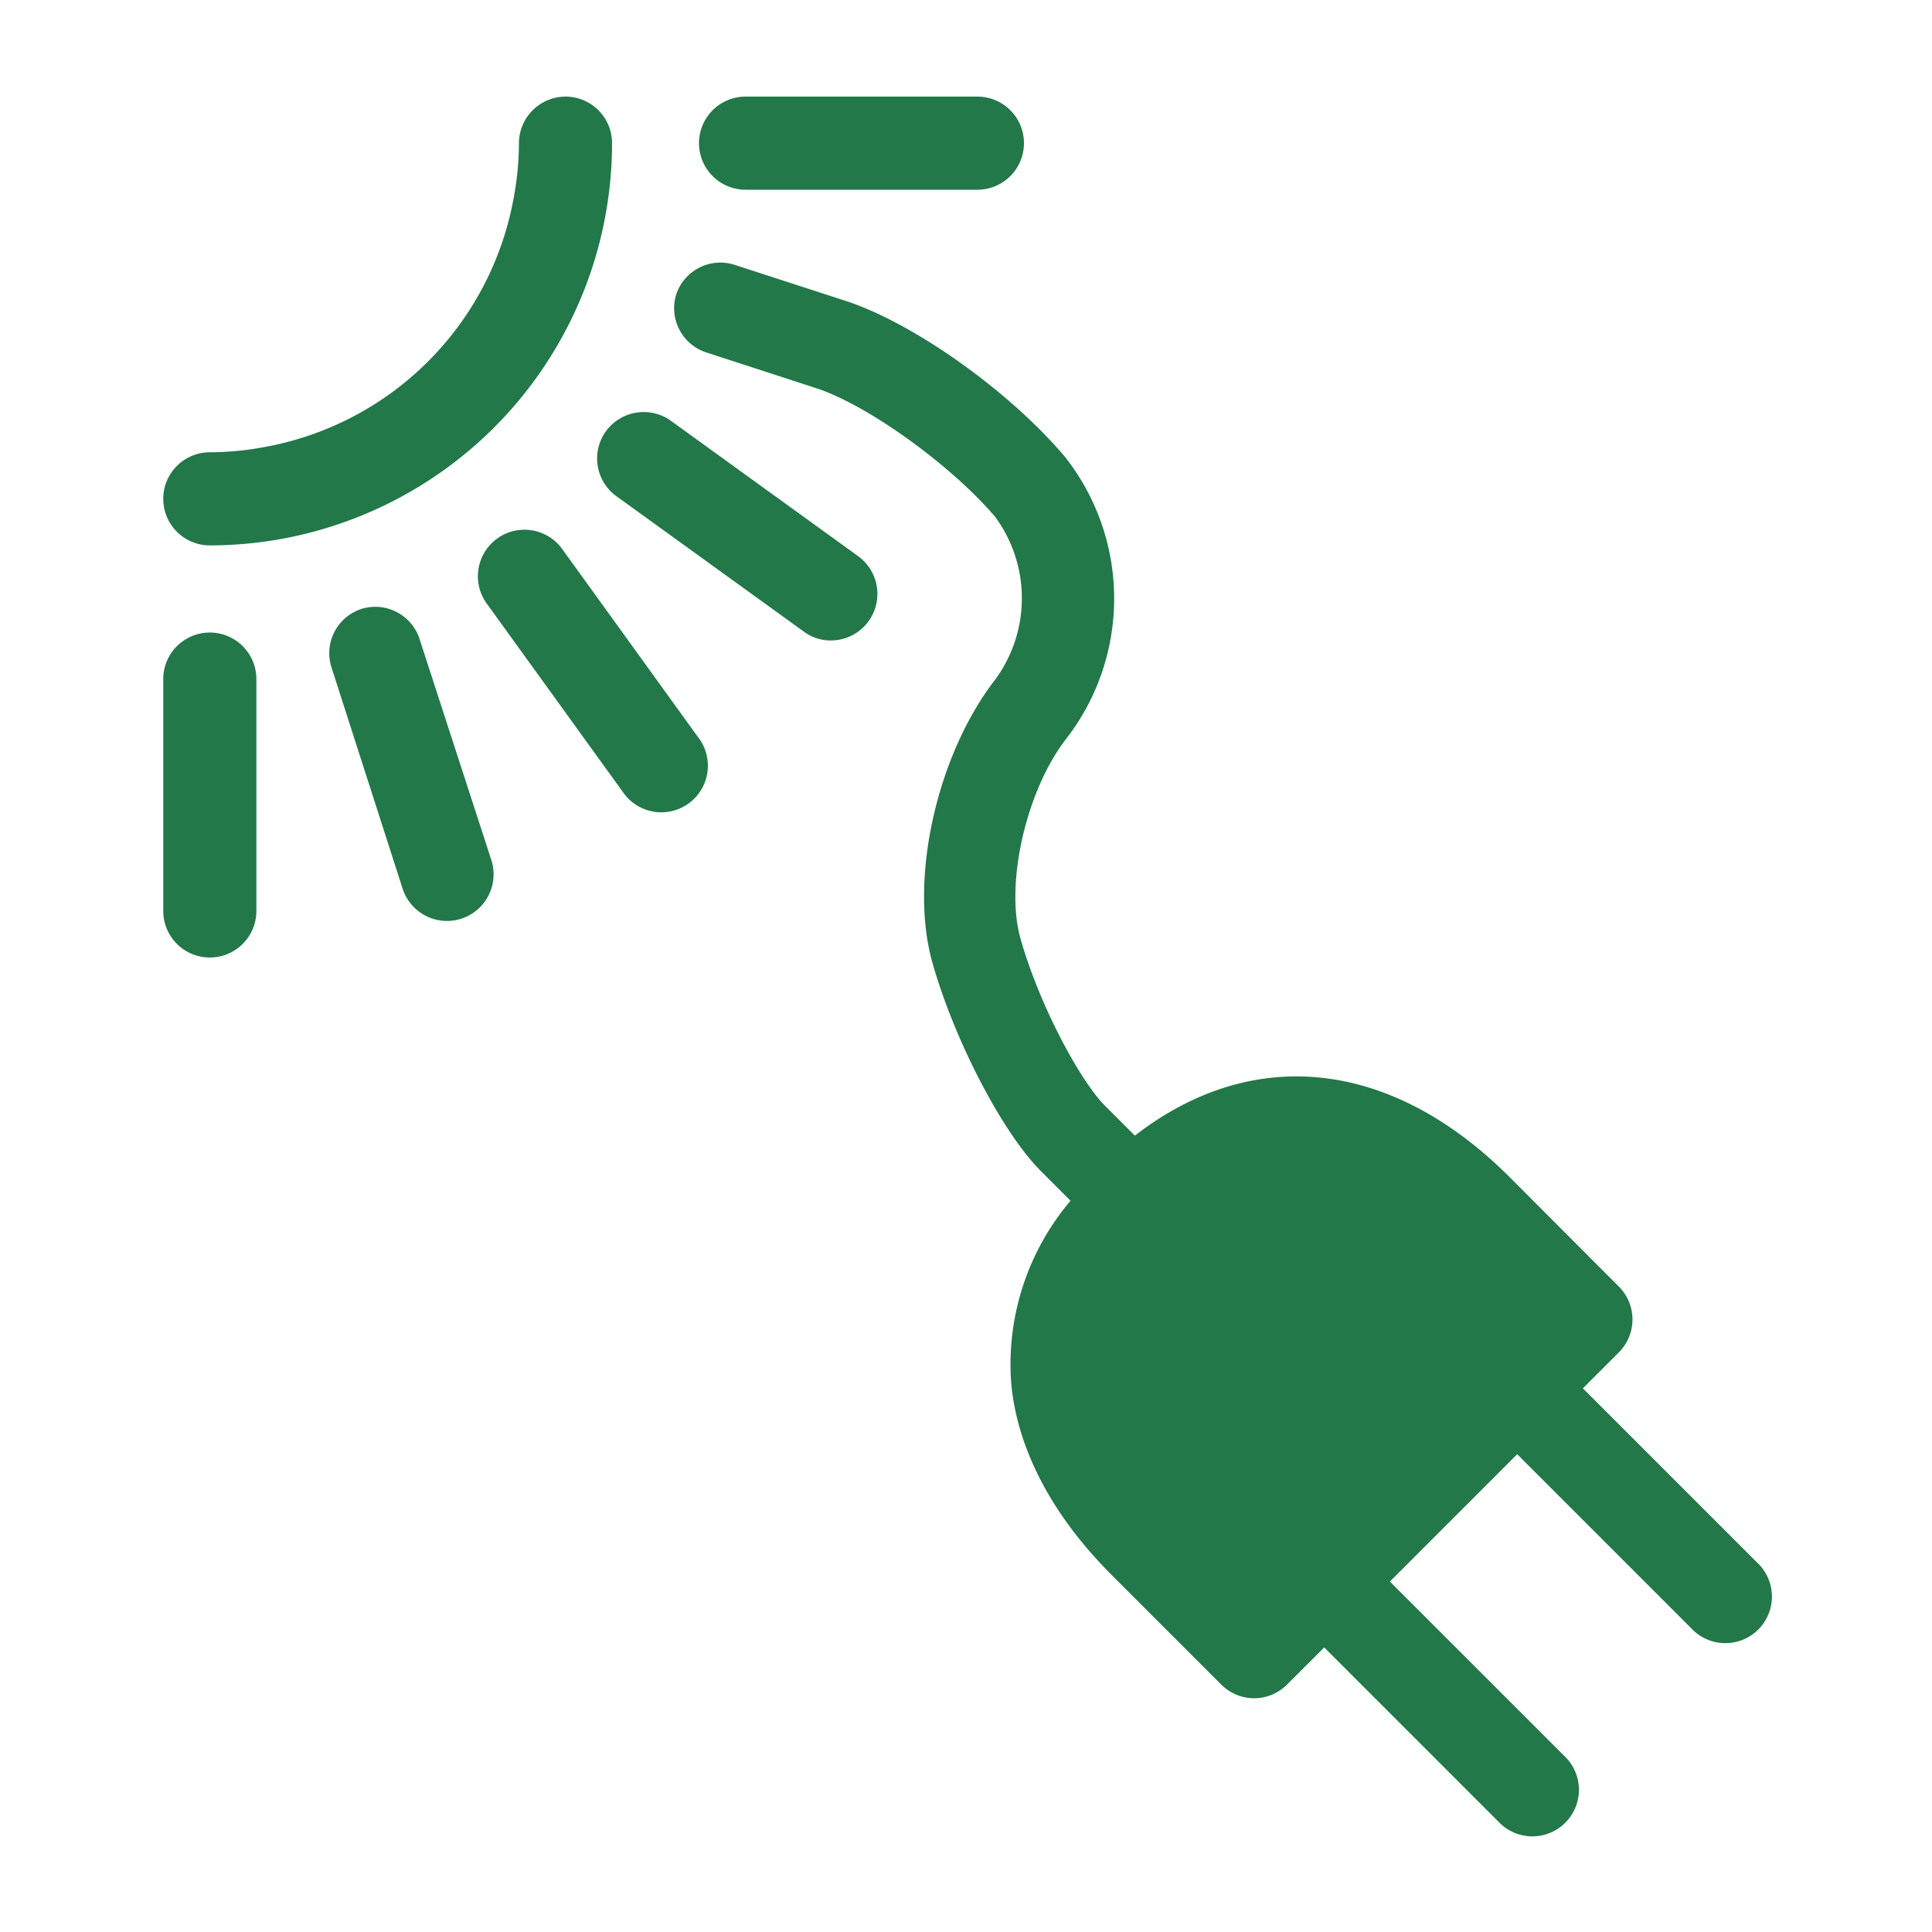
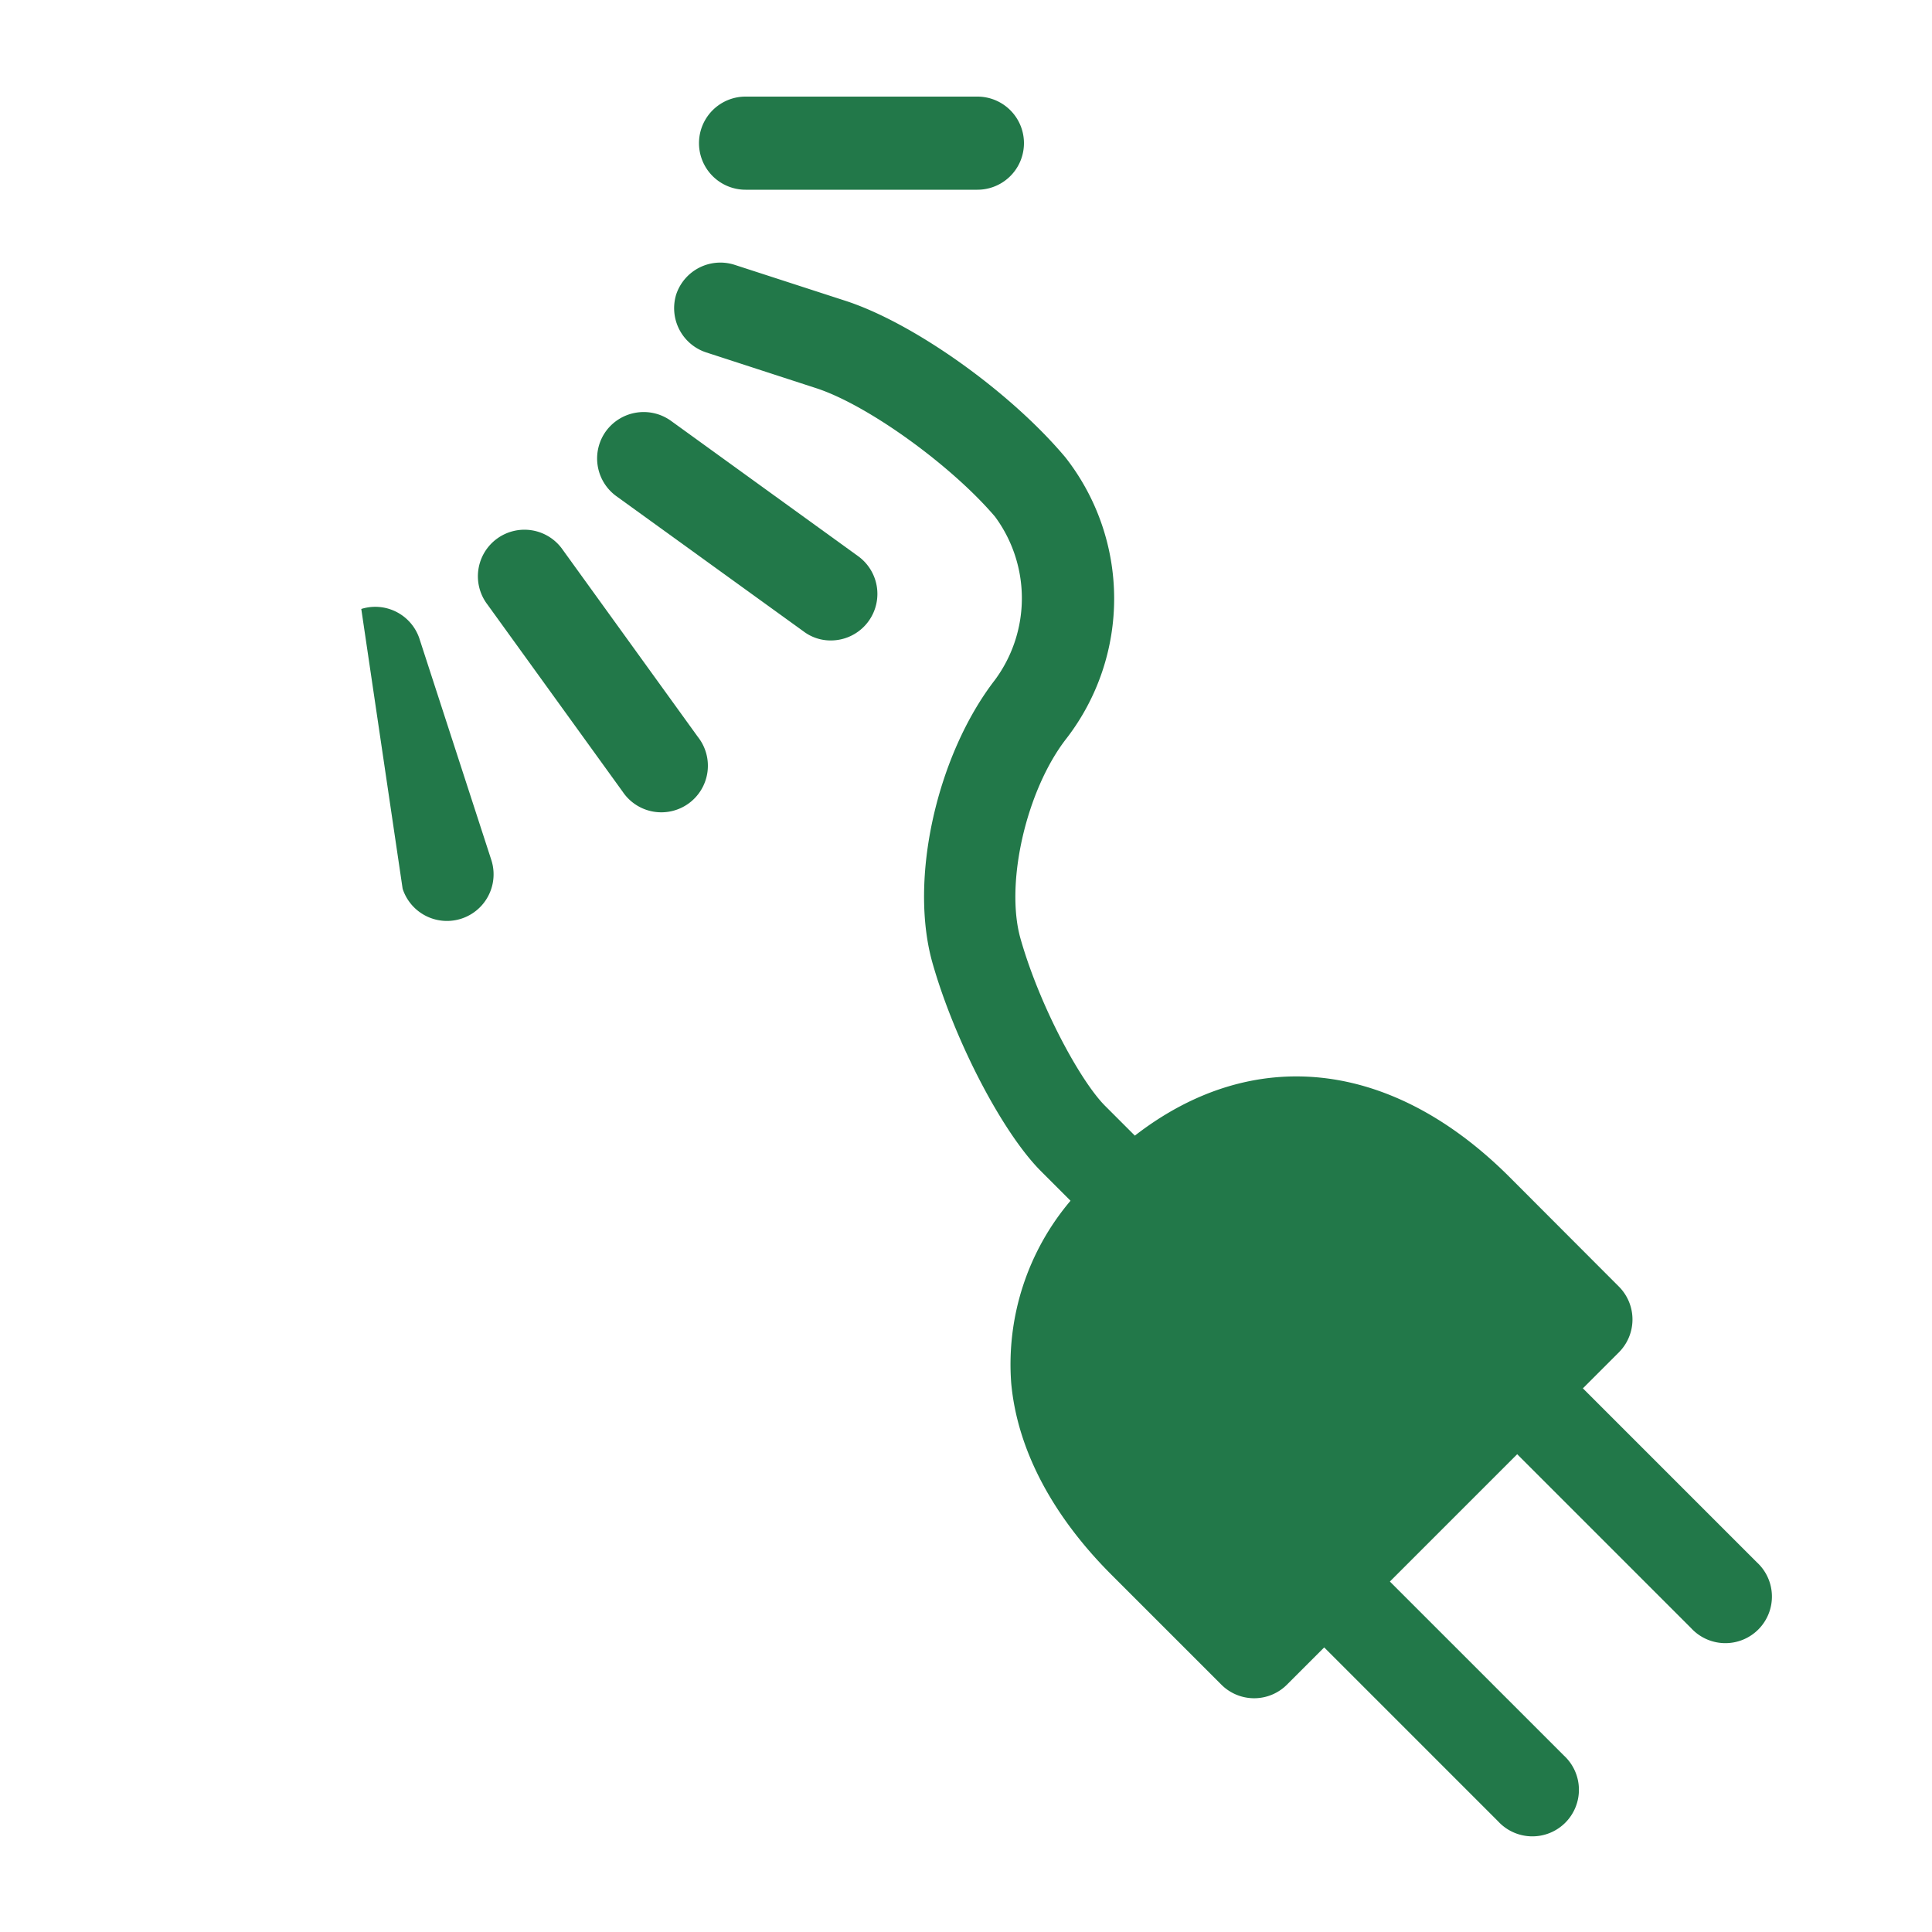
<svg xmlns="http://www.w3.org/2000/svg" id="Layer_1" data-name="Layer 1" viewBox="0 0 100 100">
  <defs>
    <style>.cls-1{fill:#227849;}</style>
  </defs>
  <path class="cls-1" d="M50.59,9.82a2.41,2.41,0,0,0,0-4.82h-12a2.41,2.41,0,1,0,0,4.82Z" />
  <path class="cls-1" d="M31.37,22.31a2.41,2.41,0,0,0,.53,3.37l9.69,7a2.32,2.32,0,0,0,1.41.47,2.41,2.41,0,0,0,1.42-4.36l-9.68-7A2.42,2.42,0,0,0,31.37,22.31Z" />
  <path class="cls-1" d="M29.13,28.46a2.41,2.41,0,1,0-3.9,2.83l7,9.69a2.41,2.41,0,1,0,3.89-2.84Z" />
-   <path class="cls-1" d="M18.7,31.52a2.41,2.41,0,0,0-1.55,3L20.84,46a2.41,2.41,0,0,0,4.59-1.49l-3.7-11.39A2.41,2.41,0,0,0,18.7,31.52Z" />
-   <path class="cls-1" d="M8.45,47.15a2.41,2.41,0,1,0,4.82,0v-12a2.41,2.41,0,0,0-4.82,0Z" />
-   <path class="cls-1" d="M29.27,5a2.42,2.42,0,0,0-2.41,2.41,15.45,15.45,0,0,1-.24,2.65A16,16,0,0,1,13.51,23.17a15.36,15.36,0,0,1-2.65.24,2.41,2.41,0,0,0,0,4.82A20.84,20.84,0,0,0,31.68,7.41,2.41,2.41,0,0,0,29.27,5Z" />
+   <path class="cls-1" d="M18.7,31.52L20.84,46a2.41,2.41,0,0,0,4.59-1.49l-3.7-11.39A2.41,2.41,0,0,0,18.7,31.52Z" />
  <path class="cls-1" d="M35,15.24a2.41,2.41,0,0,0,1.55,3l5.69,1.85c2.68.87,7,4,9.26,6.65a7.11,7.11,0,0,1,0,8.45c-3,3.88-4.47,10.32-3.23,14.67,1.14,4,3.6,8.74,5.6,10.75l1.54,1.54a13.1,13.1,0,0,0-3.07,9.44c.31,3.41,2.11,6.84,5.19,9.92l5.68,5.68a2.4,2.4,0,0,0,3.41,0l1.92-1.92,9,9a2.41,2.41,0,1,0,3.4-3.41l-9-9,6.59-6.59,9,9a2.41,2.41,0,1,0,3.4-3.41l-9-9L83.79,70a2.41,2.41,0,0,0,0-3.41l-5.68-5.69C72,54.81,64.83,54.06,58.74,58.78L57.2,57.24c-1.27-1.27-3.38-5.14-4.38-8.66-.81-2.87.31-7.72,2.39-10.37a11.85,11.85,0,0,0-.06-14.53c-2.86-3.41-7.9-7-11.45-8.13L38,13.7A2.41,2.41,0,0,0,35,15.24Z" />
</svg>